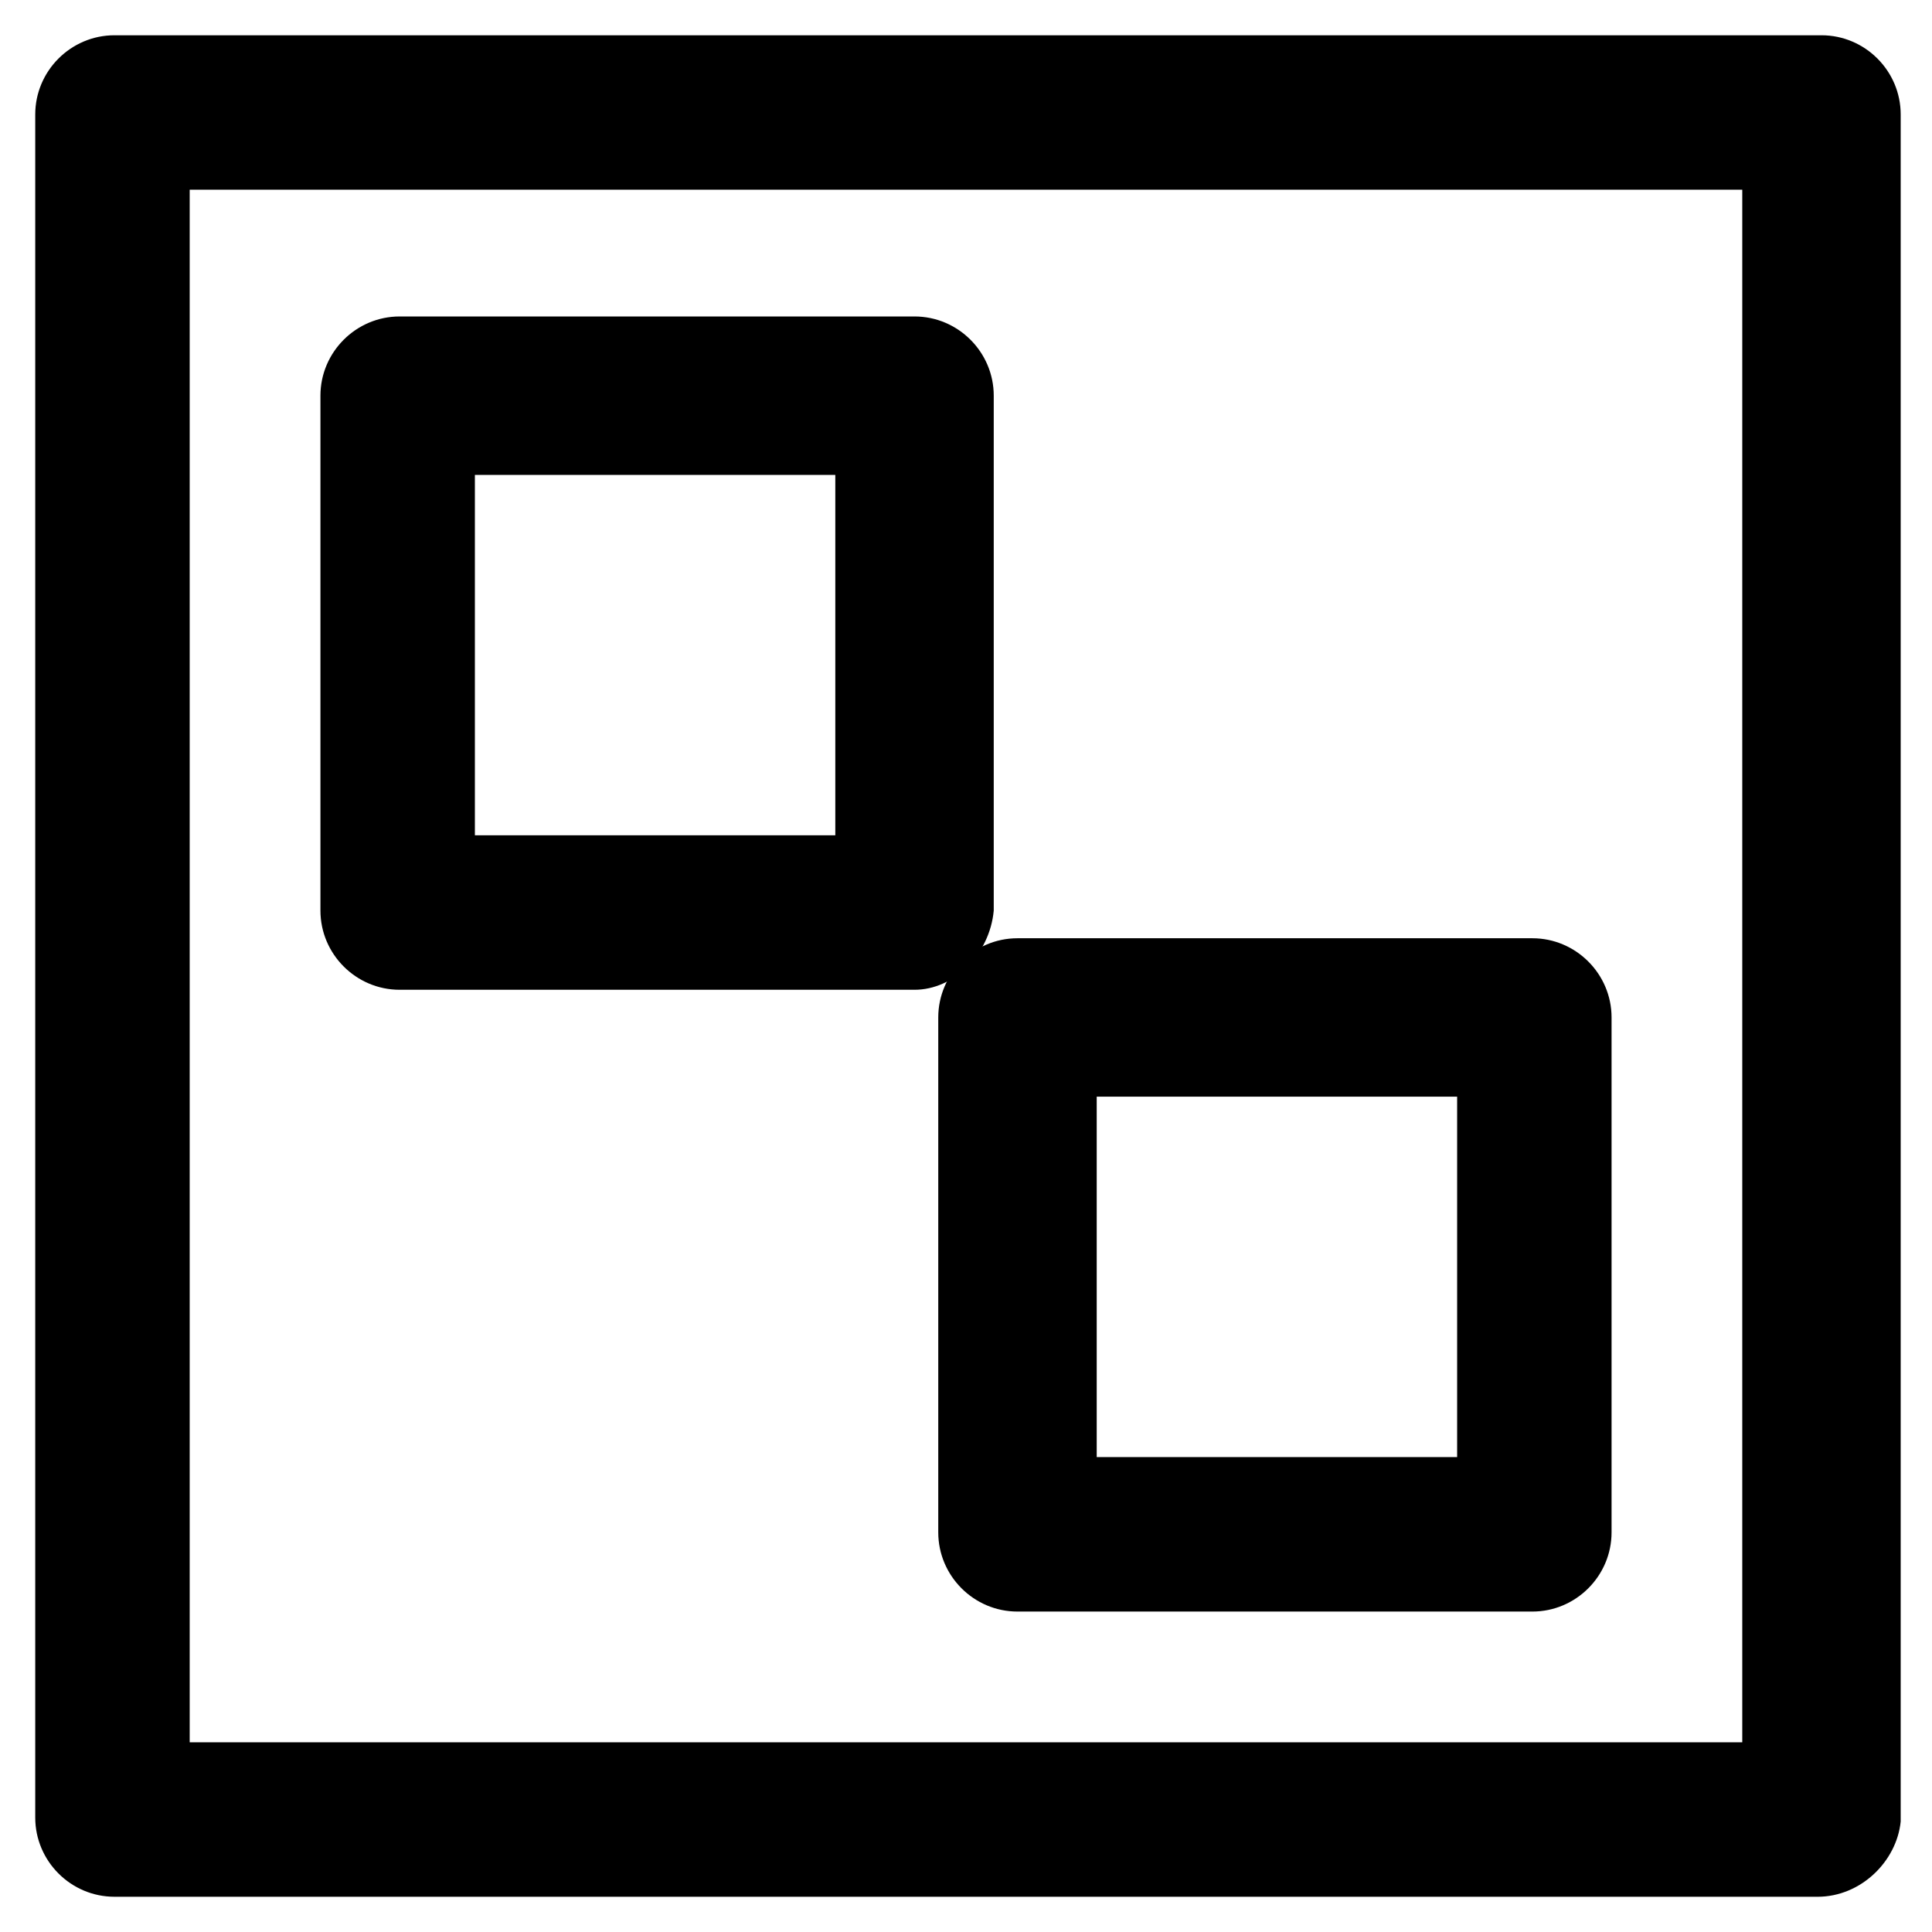
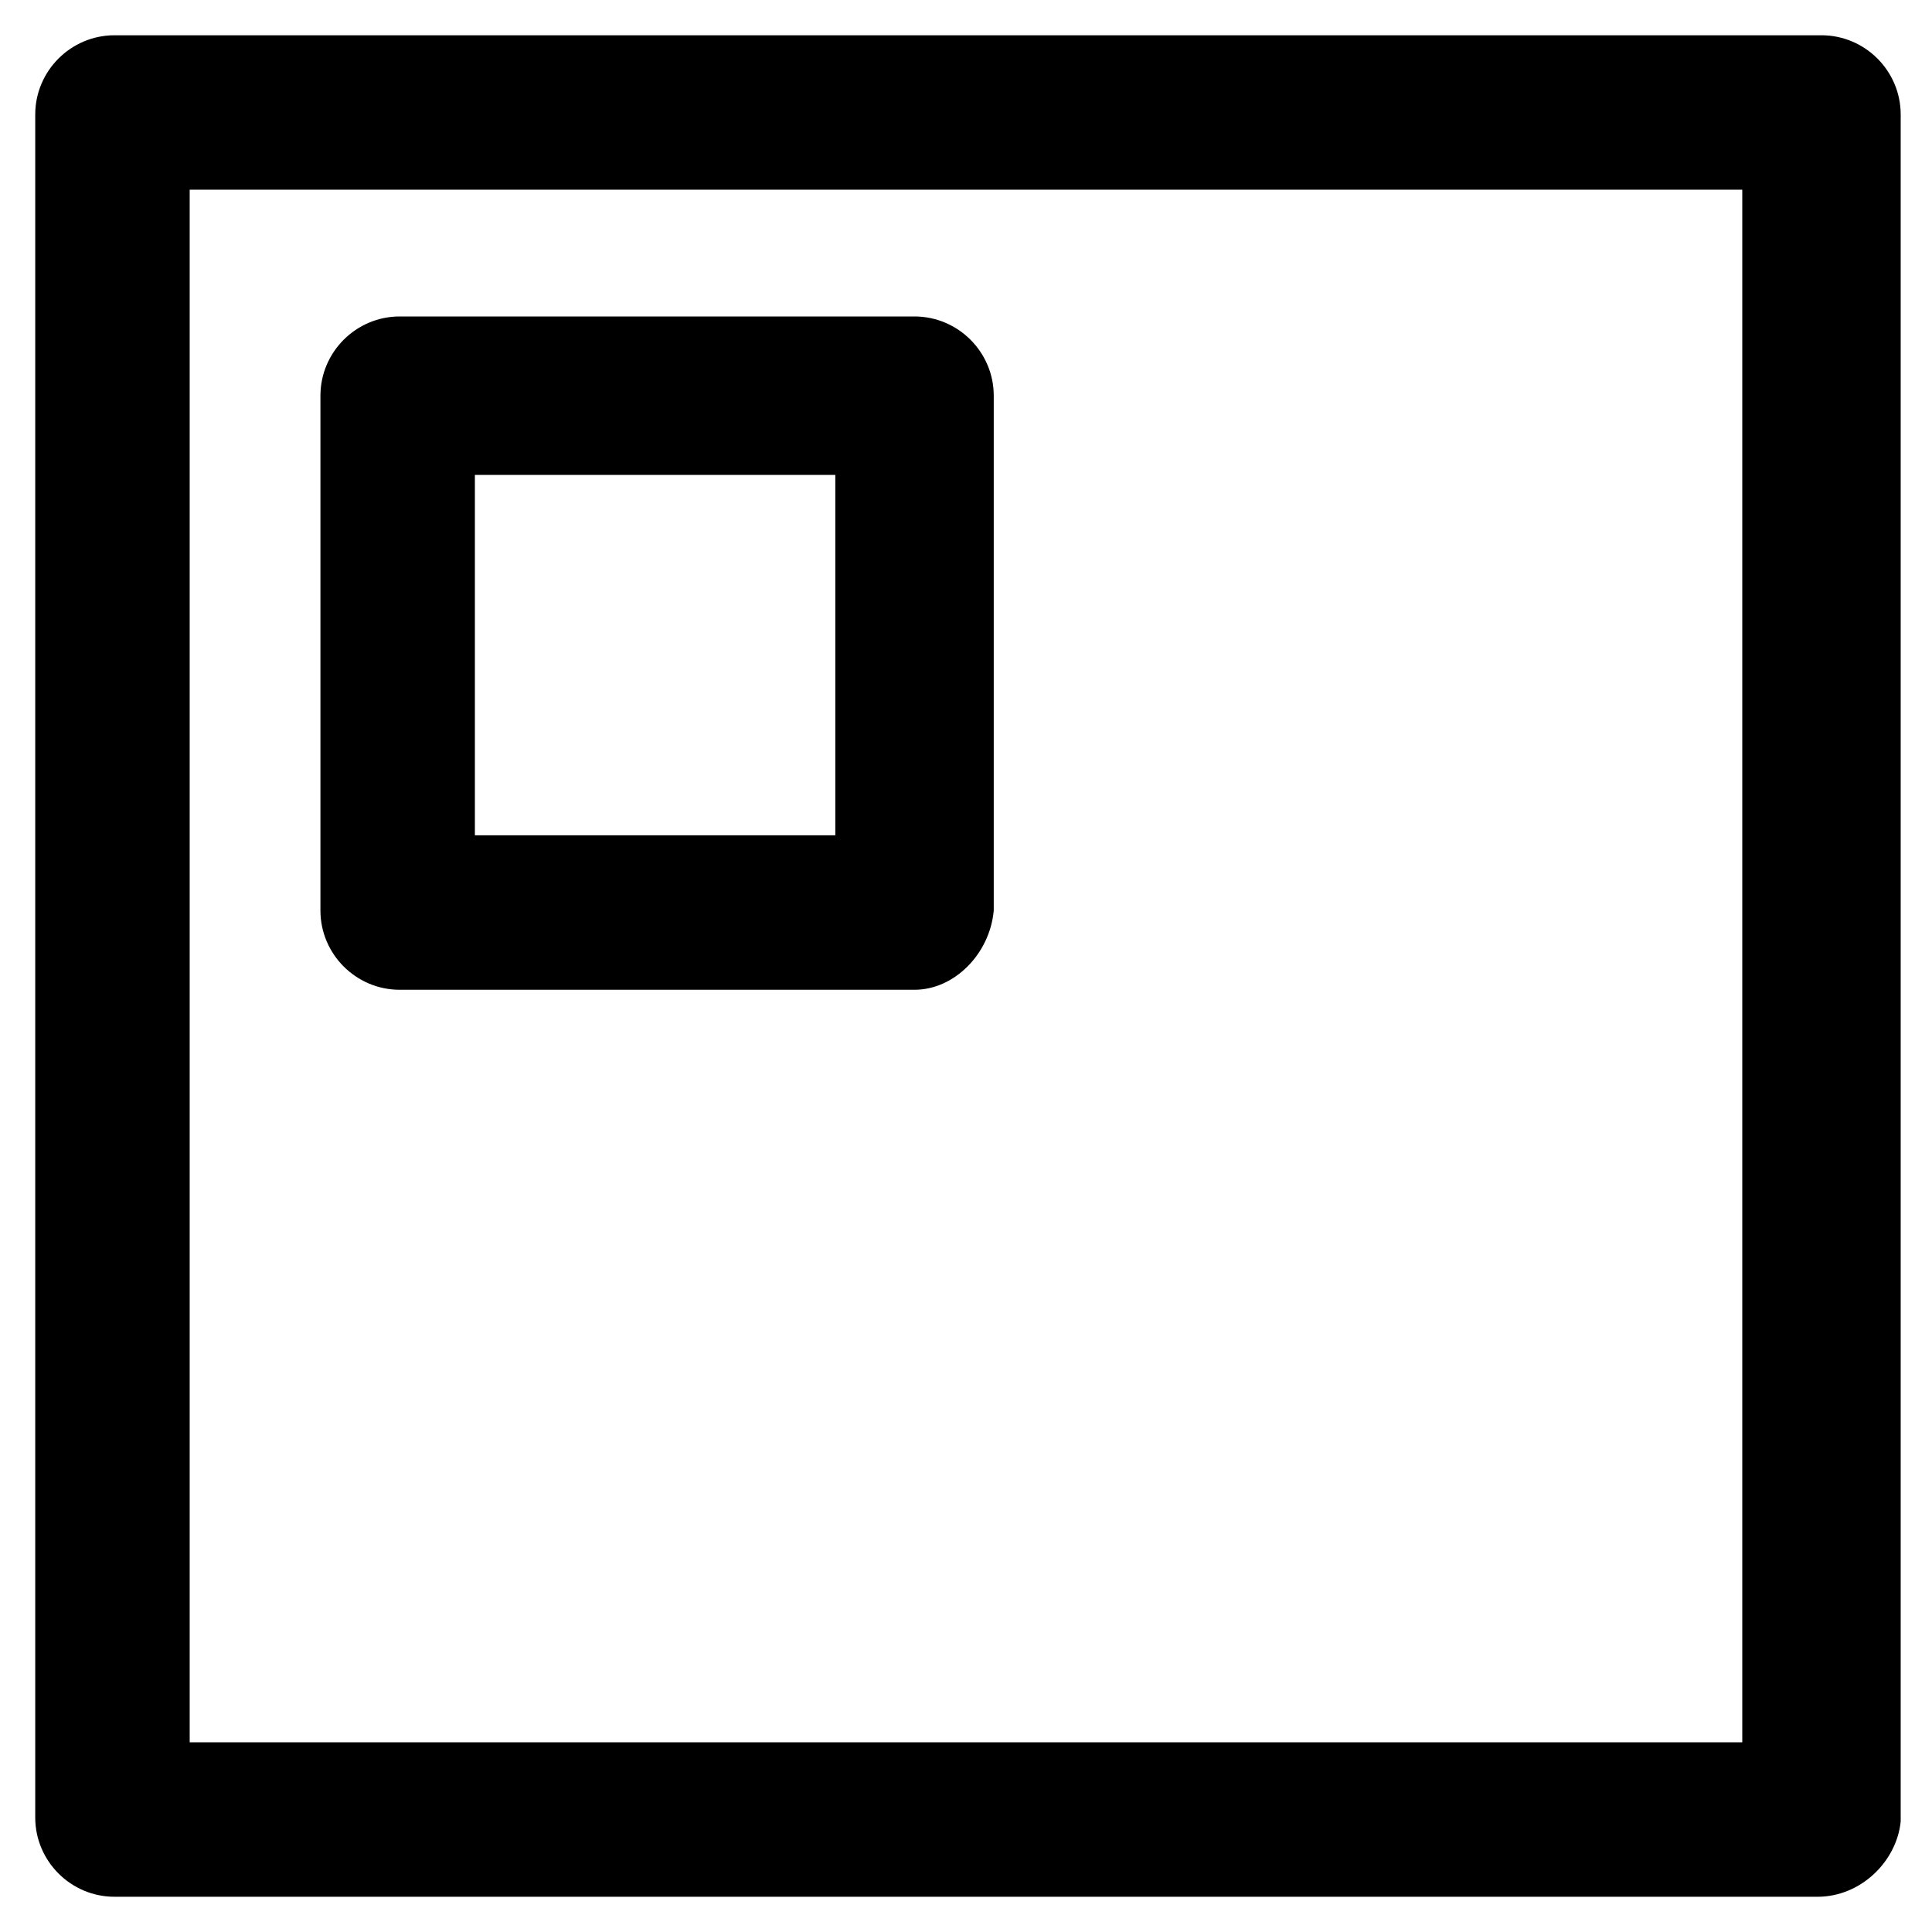
<svg xmlns="http://www.w3.org/2000/svg" fill="#000000" width="800px" height="800px" version="1.1" viewBox="144 144 512 512">
  <g>
    <path d="m625.66 646.66h-451.33c-11.547 0-20.992-9.445-20.992-20.992v-451.33c0-11.547 9.445-20.992 20.992-20.992h452.38c11.547 0 20.992 9.445 20.992 20.992v452.38c-1.047 10.496-10.496 19.945-22.039 19.945zm-431.39-40.934h411.45v-411.45h-411.45z" />
    <path d="m386.36 406.3h-136.45c-11.547 0-20.992-9.445-20.992-20.992v-136.45c0-11.547 9.445-20.992 20.992-20.992h136.45c11.547 0 20.992 9.445 20.992 20.992v136.45c-1.051 11.547-10.496 20.992-20.992 20.992zm-116.51-40.934h95.516v-95.516h-95.516z" />
-     <path d="m550.09 571.08h-136.45c-11.547 0-20.992-9.445-20.992-20.992v-136.45c0-11.547 9.445-20.992 20.992-20.992h136.45c11.547 0 20.992 9.445 20.992 20.992v136.45c0 11.547-9.445 20.992-20.992 20.992zm-115.45-40.934h95.516v-95.516h-95.516z" />
  </g>
</svg>